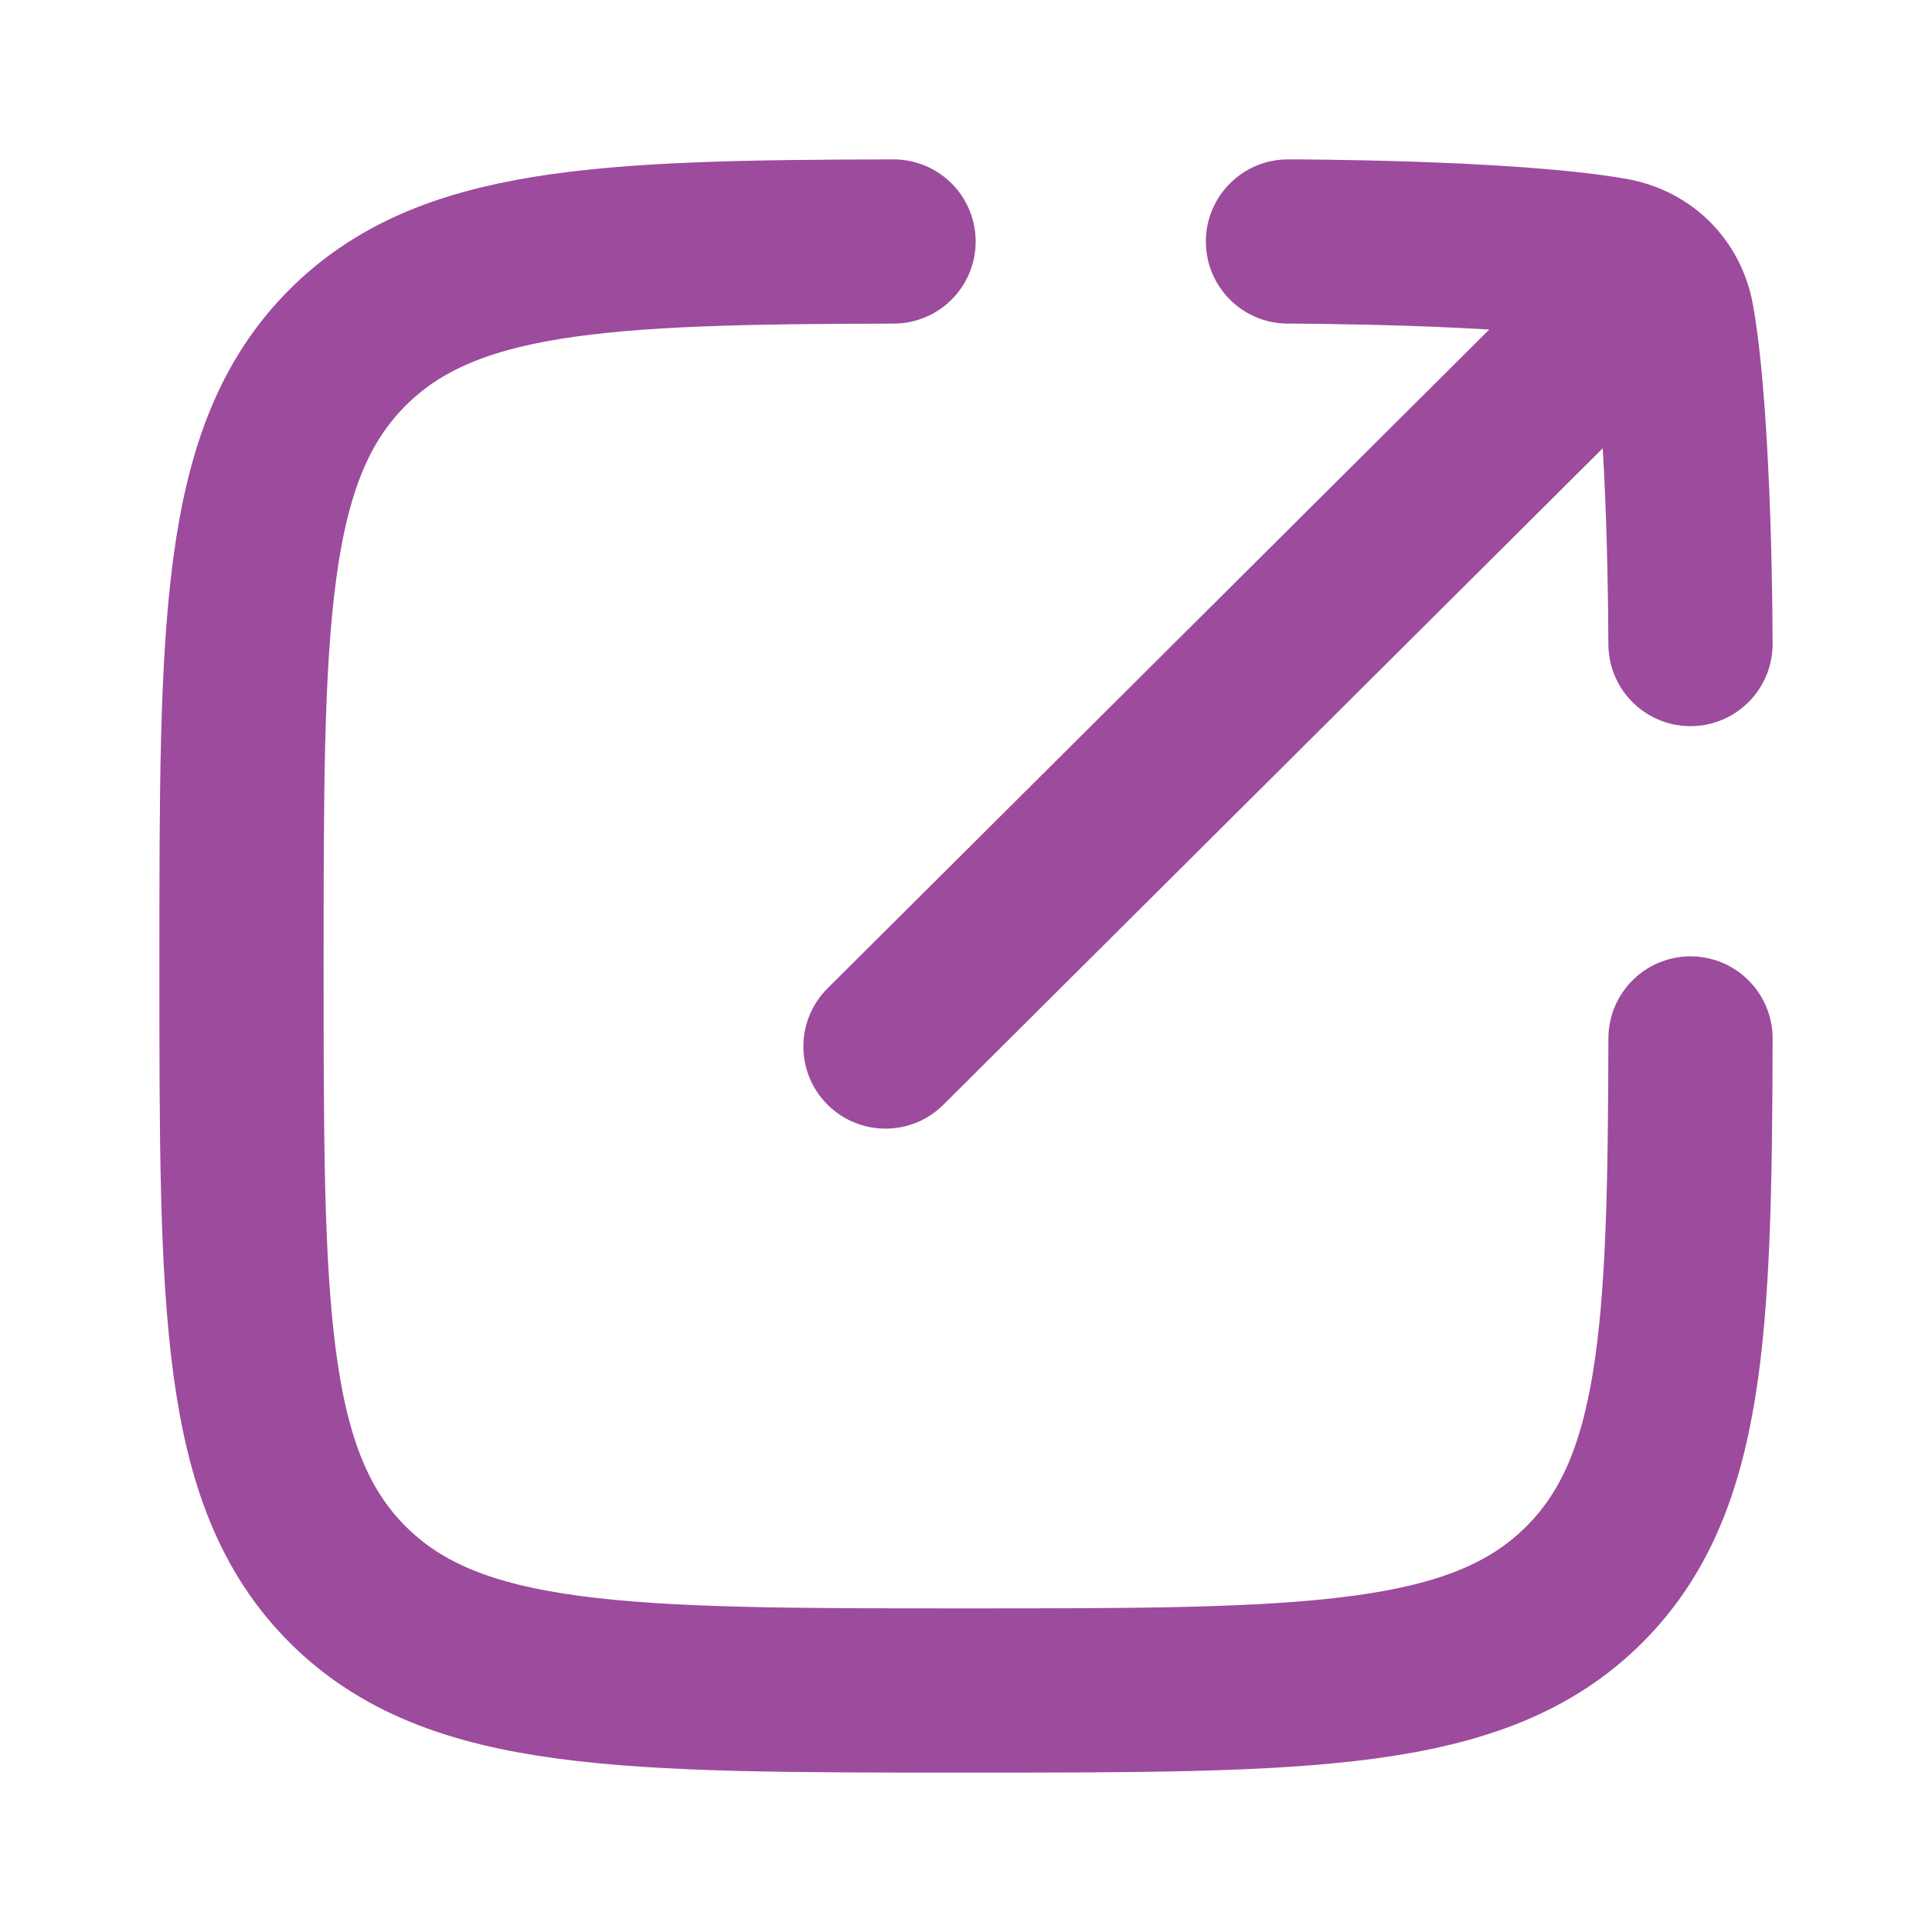
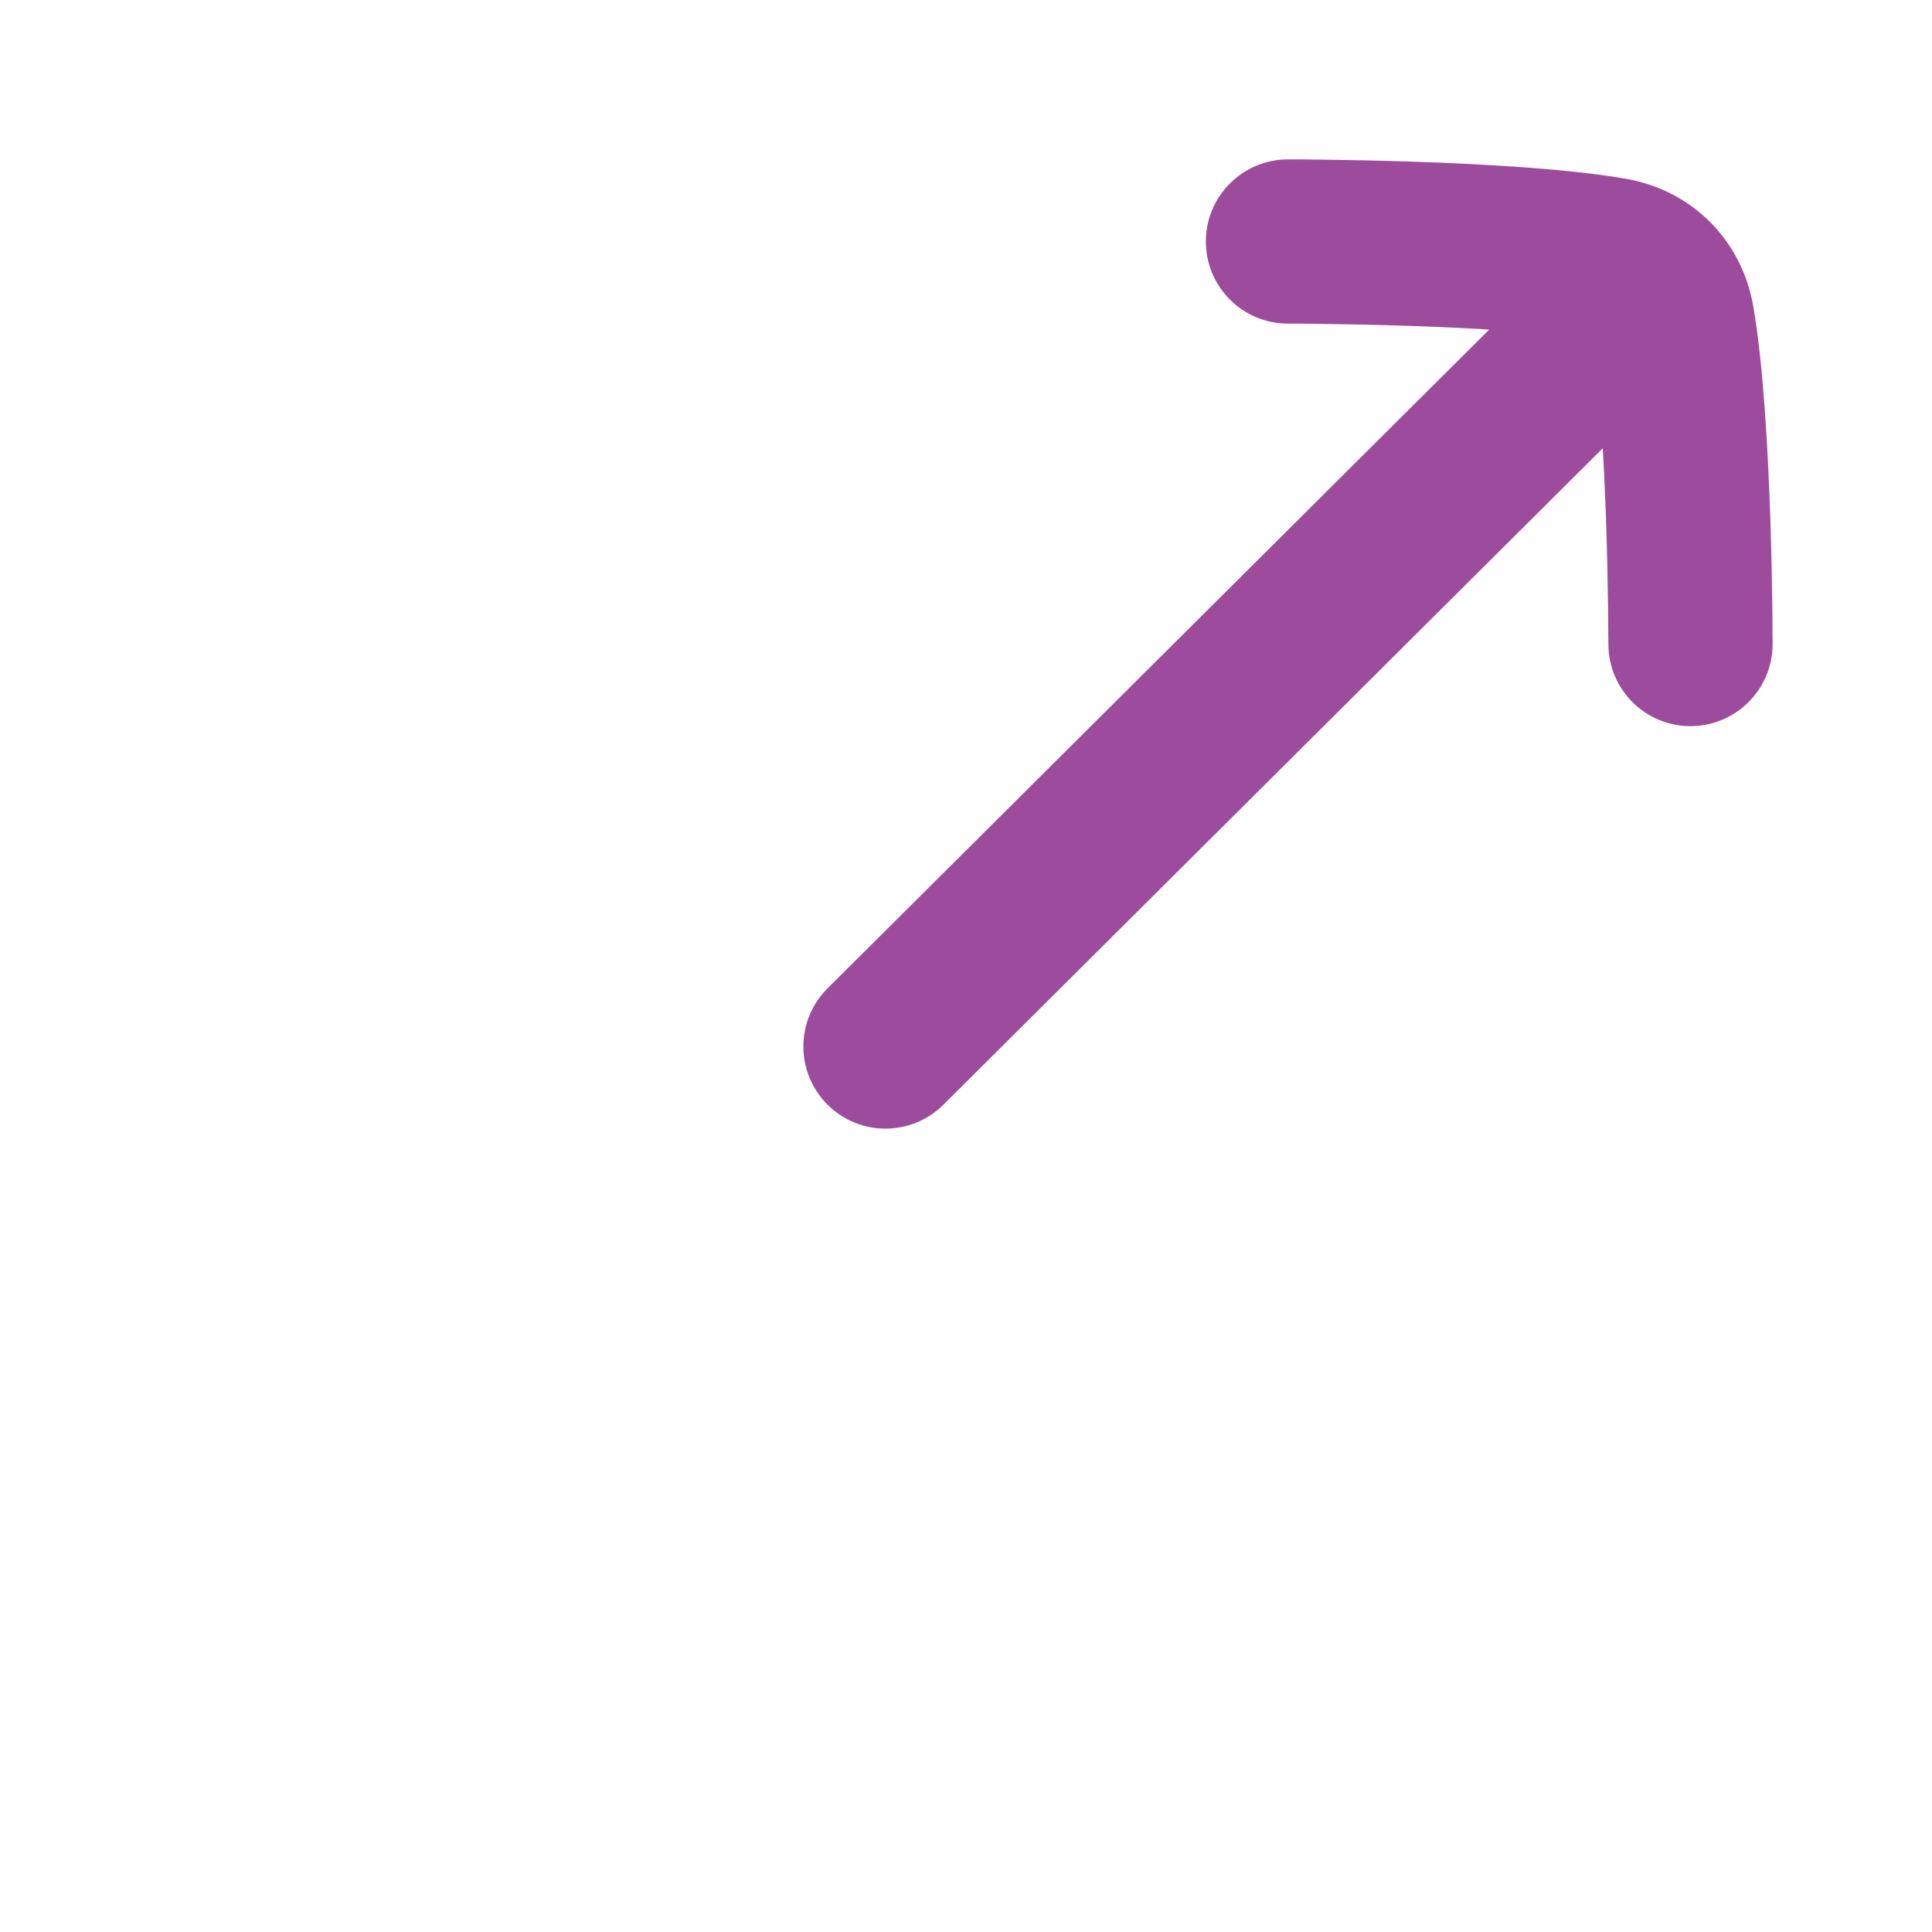
<svg xmlns="http://www.w3.org/2000/svg" width="20" height="20" viewBox="0 0 20 20" fill="none">
-   <path d="M9.25 2.5C6.209 2.505 4.616 2.58 3.598 3.598C2.5 4.696 2.5 6.464 2.5 10C2.5 13.535 2.5 15.303 3.598 16.402C4.697 17.5 6.465 17.5 10 17.5C13.536 17.5 15.304 17.5 16.402 16.402C17.42 15.384 17.494 13.791 17.5 10.75" stroke="#9D4B9D" stroke-width="1.7" stroke-linecap="round" stroke-linejoin="round" />
  <path d="M17.718 3.519C18.051 3.188 18.052 2.65 17.721 2.317C17.39 1.984 16.851 1.983 16.519 2.314L17.718 3.519ZM8.567 10.231C8.234 10.562 8.233 11.1 8.564 11.433C8.895 11.766 9.434 11.767 9.766 11.436L8.567 10.231ZM16.69 2.689L16.542 3.526H16.542L16.69 2.689ZM13.333 1.65C12.864 1.65 12.483 2.031 12.483 2.5C12.483 2.97 12.864 3.35 13.333 3.35L13.333 1.65ZM16.65 6.667C16.65 7.136 17.03 7.517 17.5 7.517C17.969 7.517 18.35 7.136 18.35 6.667H16.65ZM17.311 3.31L18.148 3.162V3.162L17.311 3.31ZM16.519 2.314L8.567 10.231L9.766 11.436L17.718 3.519L16.519 2.314ZM16.838 1.852C16.237 1.746 15.341 1.698 14.639 1.674C14.279 1.662 13.954 1.656 13.718 1.653C13.6 1.651 13.505 1.651 13.438 1.65C13.405 1.65 13.379 1.65 13.361 1.65C13.352 1.65 13.346 1.65 13.341 1.65C13.338 1.65 13.337 1.65 13.335 1.65C13.335 1.65 13.334 1.65 13.334 1.65C13.334 1.65 13.334 1.65 13.333 1.65C13.333 1.65 13.333 1.65 13.333 1.65C13.333 1.65 13.333 1.65 13.333 2.5C13.333 3.35 13.333 3.35 13.333 3.35C13.333 3.35 13.333 3.35 13.333 3.35C13.333 3.35 13.333 3.35 13.333 3.35C13.334 3.35 13.334 3.35 13.334 3.35C13.335 3.35 13.337 3.35 13.339 3.35C13.343 3.35 13.349 3.35 13.357 3.35C13.373 3.35 13.397 3.35 13.429 3.35C13.492 3.351 13.583 3.351 13.697 3.353C13.924 3.356 14.237 3.362 14.582 3.373C15.291 3.397 16.074 3.443 16.542 3.526L16.838 1.852ZM17.5 6.667C18.35 6.667 18.35 6.667 18.35 6.667C18.35 6.667 18.35 6.666 18.35 6.666C18.35 6.666 18.35 6.666 18.35 6.666C18.35 6.666 18.35 6.665 18.35 6.664C18.35 6.663 18.35 6.661 18.35 6.659C18.35 6.654 18.35 6.647 18.35 6.638C18.35 6.621 18.35 6.595 18.349 6.561C18.349 6.495 18.348 6.399 18.347 6.282C18.344 6.046 18.338 5.721 18.326 5.361C18.302 4.659 18.254 3.763 18.148 3.162L16.474 3.458C16.556 3.926 16.603 4.709 16.627 5.418C16.638 5.763 16.644 6.076 16.647 6.303C16.648 6.417 16.649 6.508 16.649 6.571C16.65 6.603 16.65 6.627 16.65 6.643C16.65 6.651 16.65 6.657 16.65 6.661C16.65 6.663 16.65 6.665 16.65 6.666C16.65 6.666 16.65 6.666 16.65 6.667C16.65 6.667 16.65 6.667 16.65 6.667C16.65 6.667 16.65 6.667 16.65 6.667C16.65 6.667 16.65 6.667 17.5 6.667ZM16.542 3.526C16.542 3.526 16.537 3.525 16.528 3.521C16.52 3.516 16.509 3.509 16.5 3.5C16.49 3.49 16.483 3.48 16.479 3.471C16.474 3.463 16.474 3.457 16.474 3.458L18.148 3.162C18.028 2.484 17.516 1.972 16.838 1.852L16.542 3.526Z" fill="#9D4B9D" />
</svg>